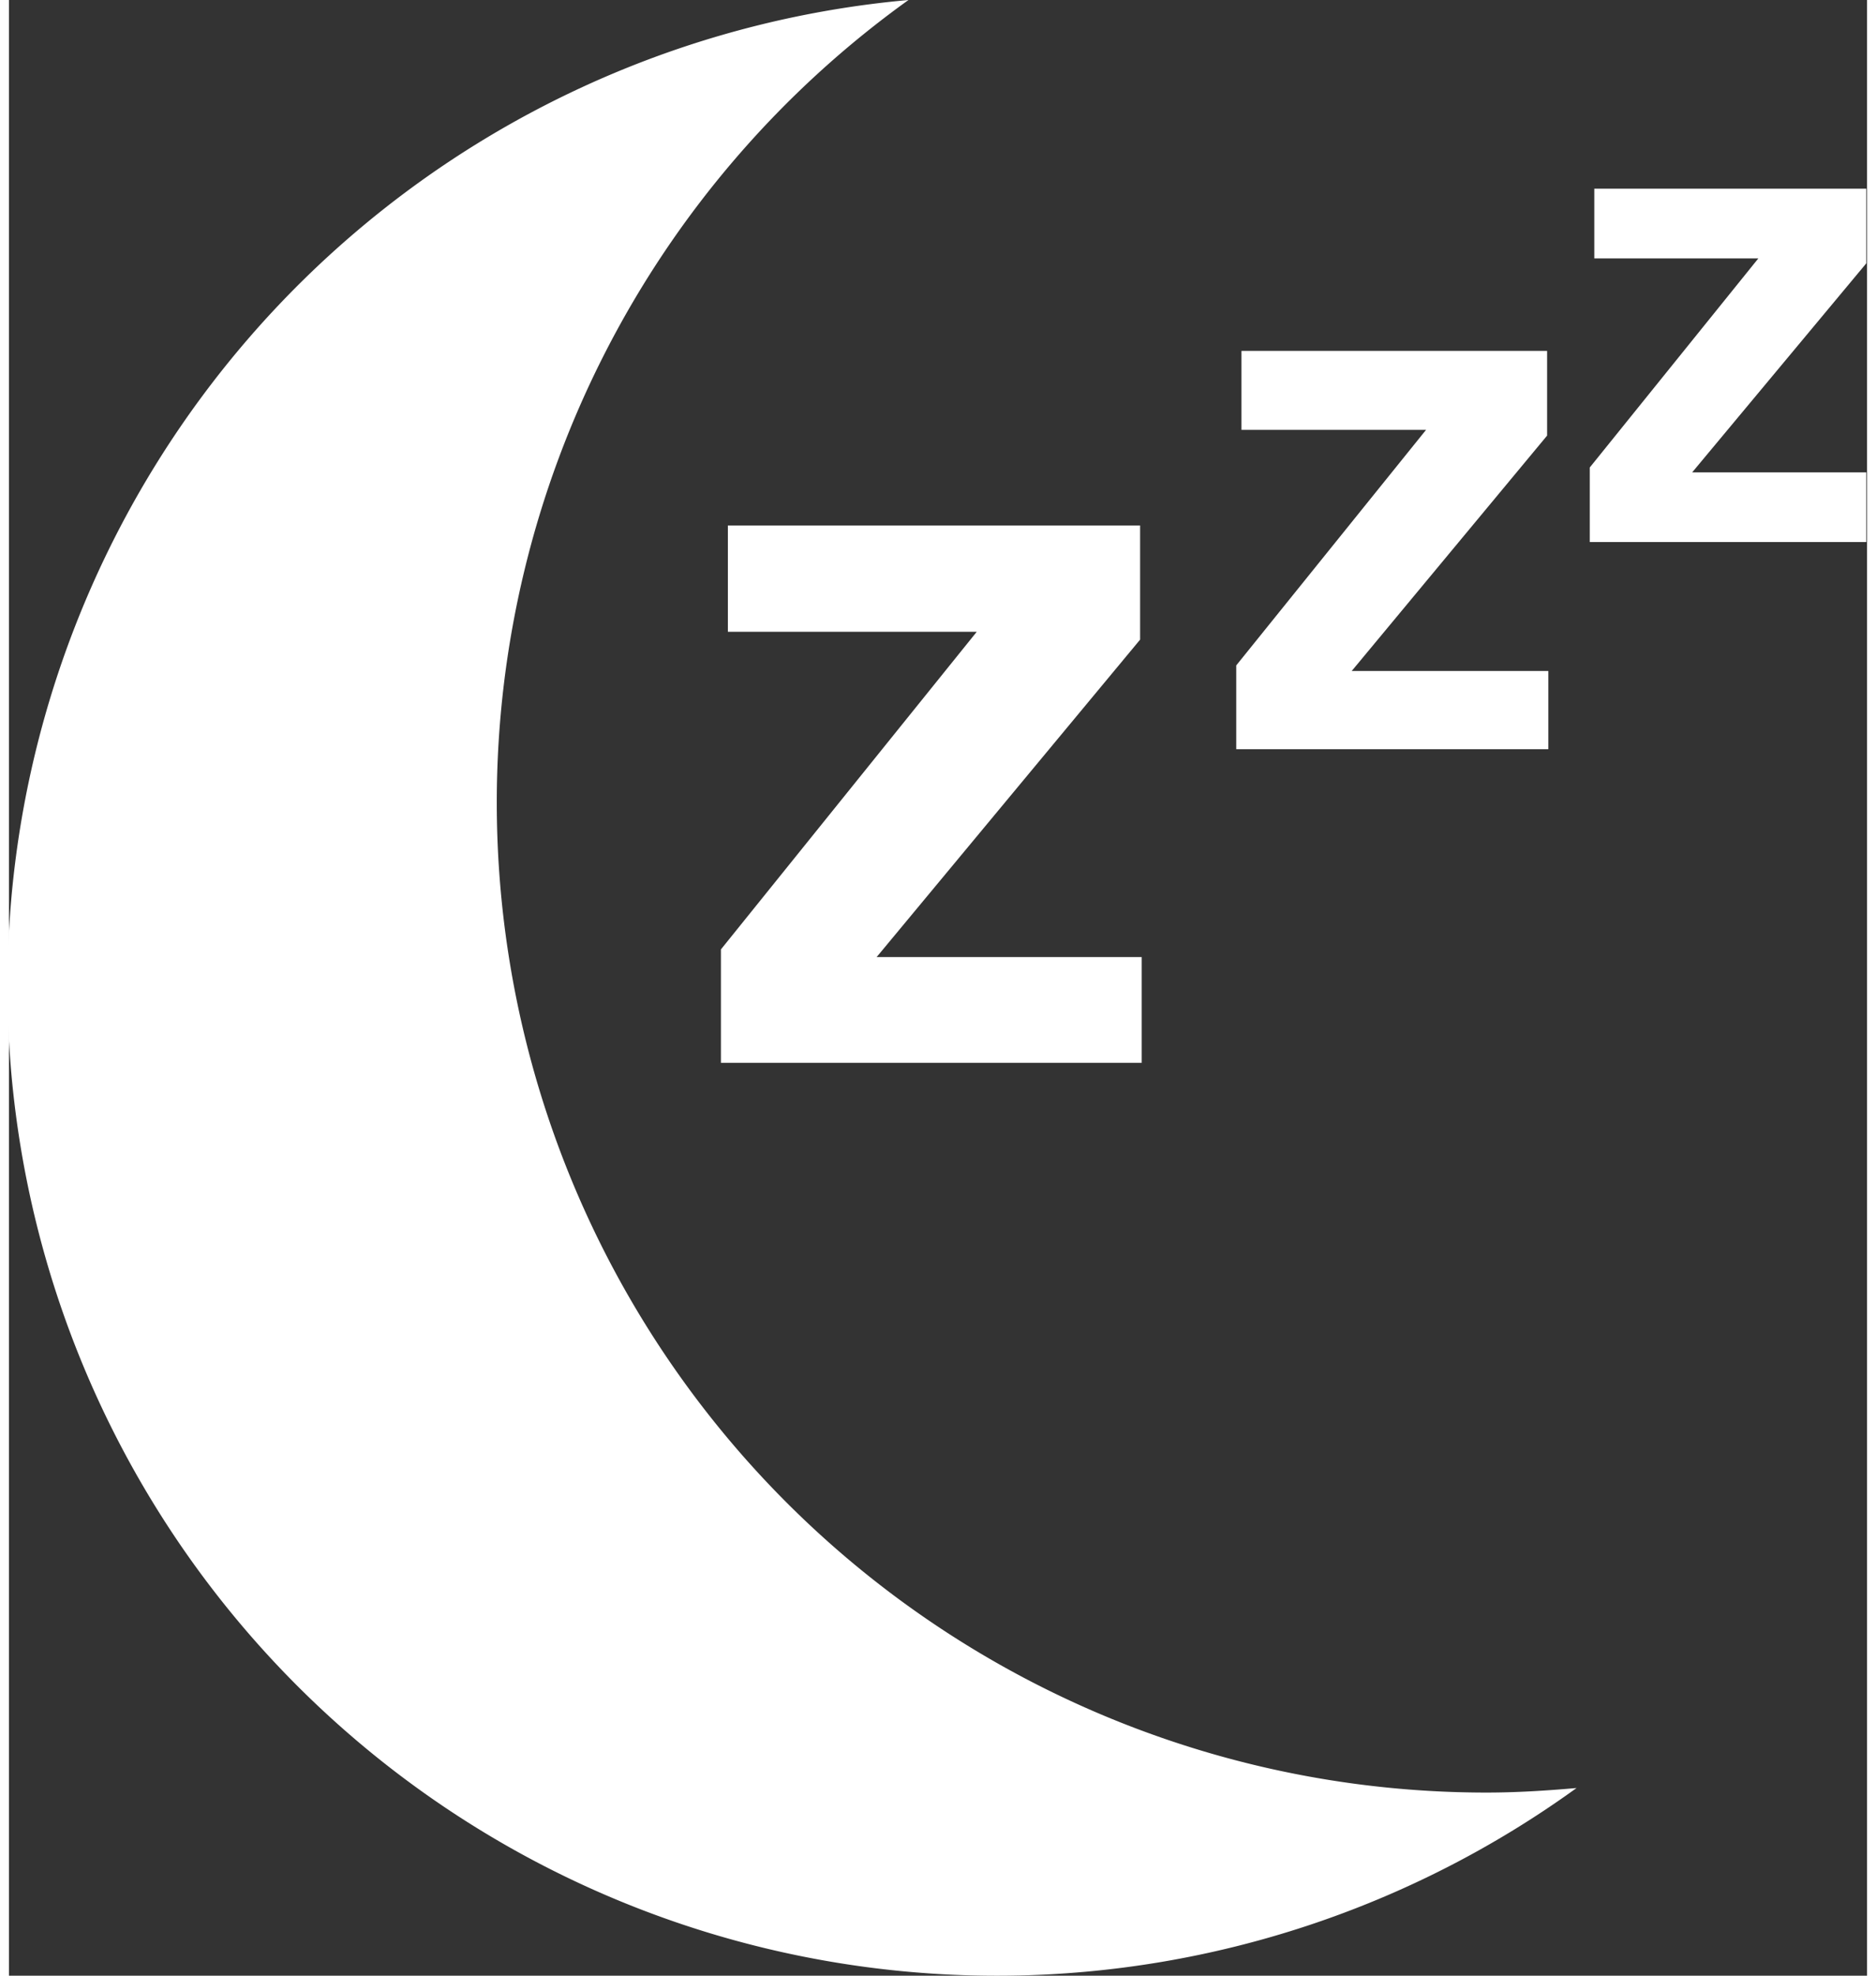
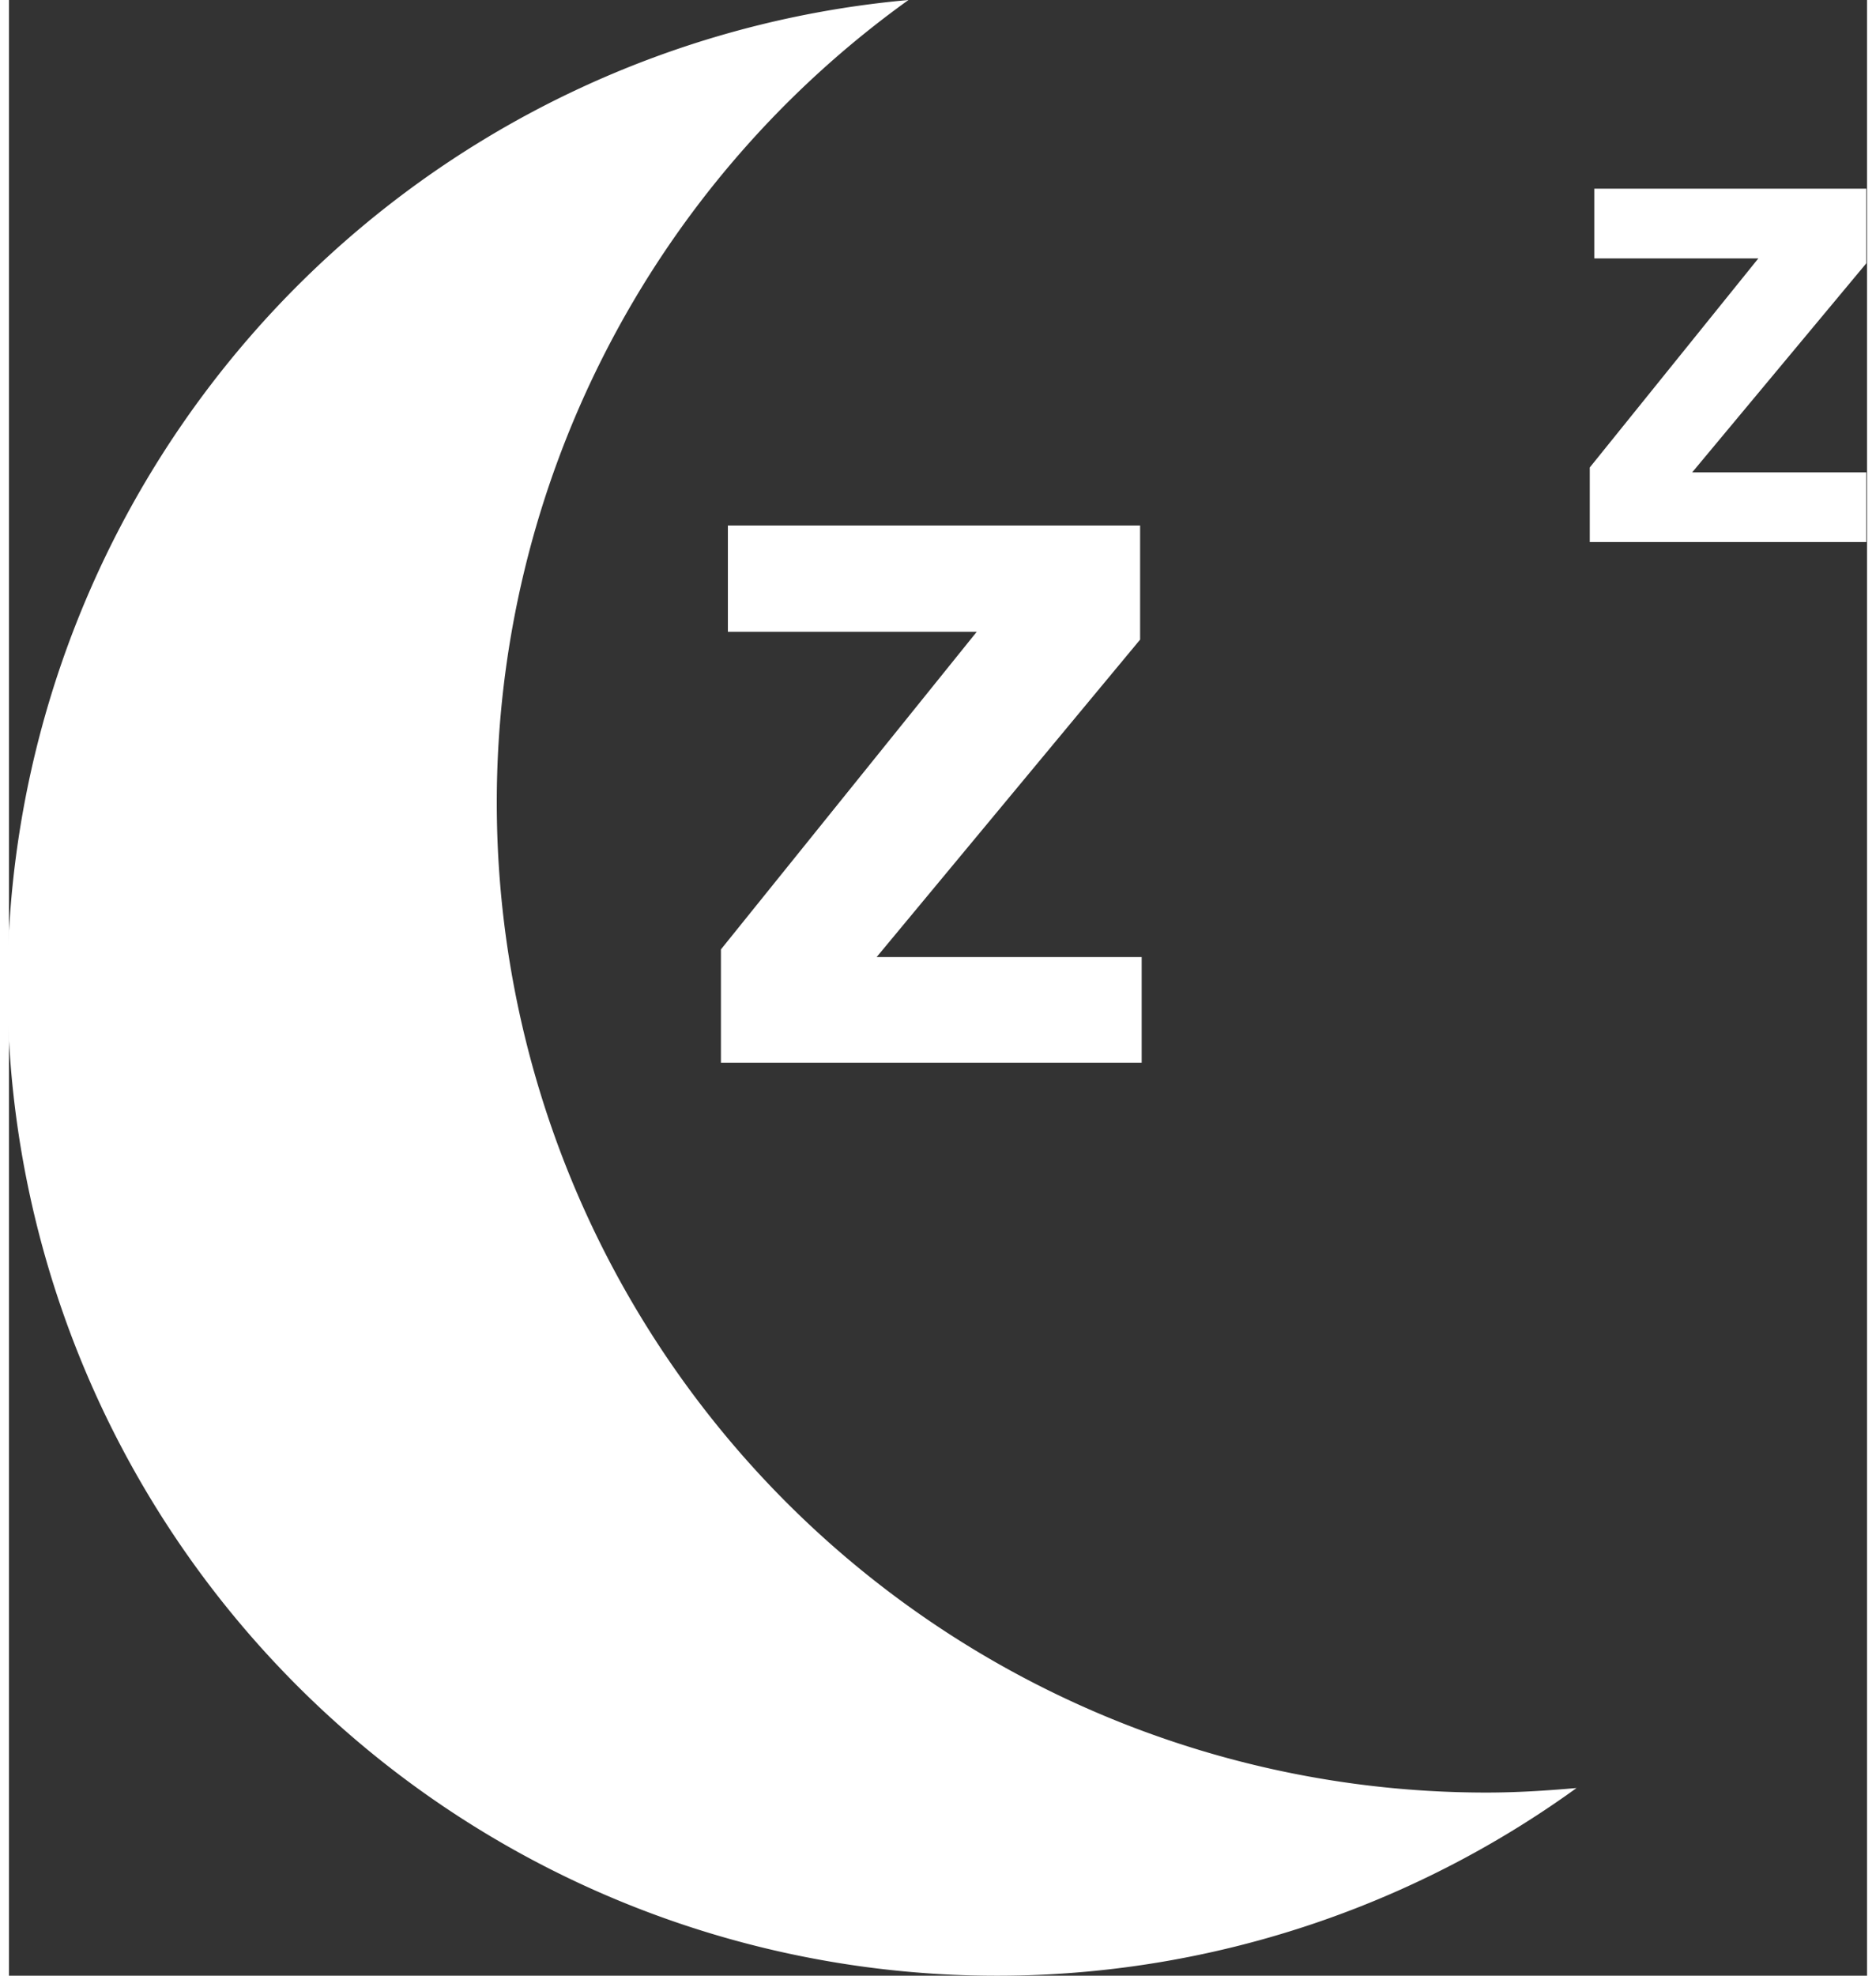
<svg xmlns="http://www.w3.org/2000/svg" width="38" height="40" viewBox="0 0 106.69 113.39">
  <rect x="0" y="0" width="106.69" height="113.39" fill="#333333" stroke="none" />
  <defs>
    <style>.a{fill:#fff;}</style>
  </defs>
  <title>Nachtmodus</title>
  <path class="a" d="M31.36,46.06A56.69,56.69,0,0,1,55,0,56.81,56.81,0,1,0,93.36,102.62c-1.71.15-3.43.26-5.17.26A56.82,56.82,0,0,1,31.36,46.06Z" transform="translate(-3.35)" />
  <path class="a" d="M68.3,36.71,53.17,54.93H68.39V61H44.23V54.49L58.92,36.26H44.63v-6.1H68.3Z" transform="translate(-3.35)" />
-   <path class="a" d="M91.67,25,80.45,38.51H91.74V43H73.82V38.19l10.9-13.52H74.12V20.14H91.67Z" transform="translate(-3.35)" />
  <path class="a" d="M110,15.11l-10,12h10v4H94.12V26.83l9.68-12H94.38v-4H110Z" transform="translate(-3.35)" />
</svg>